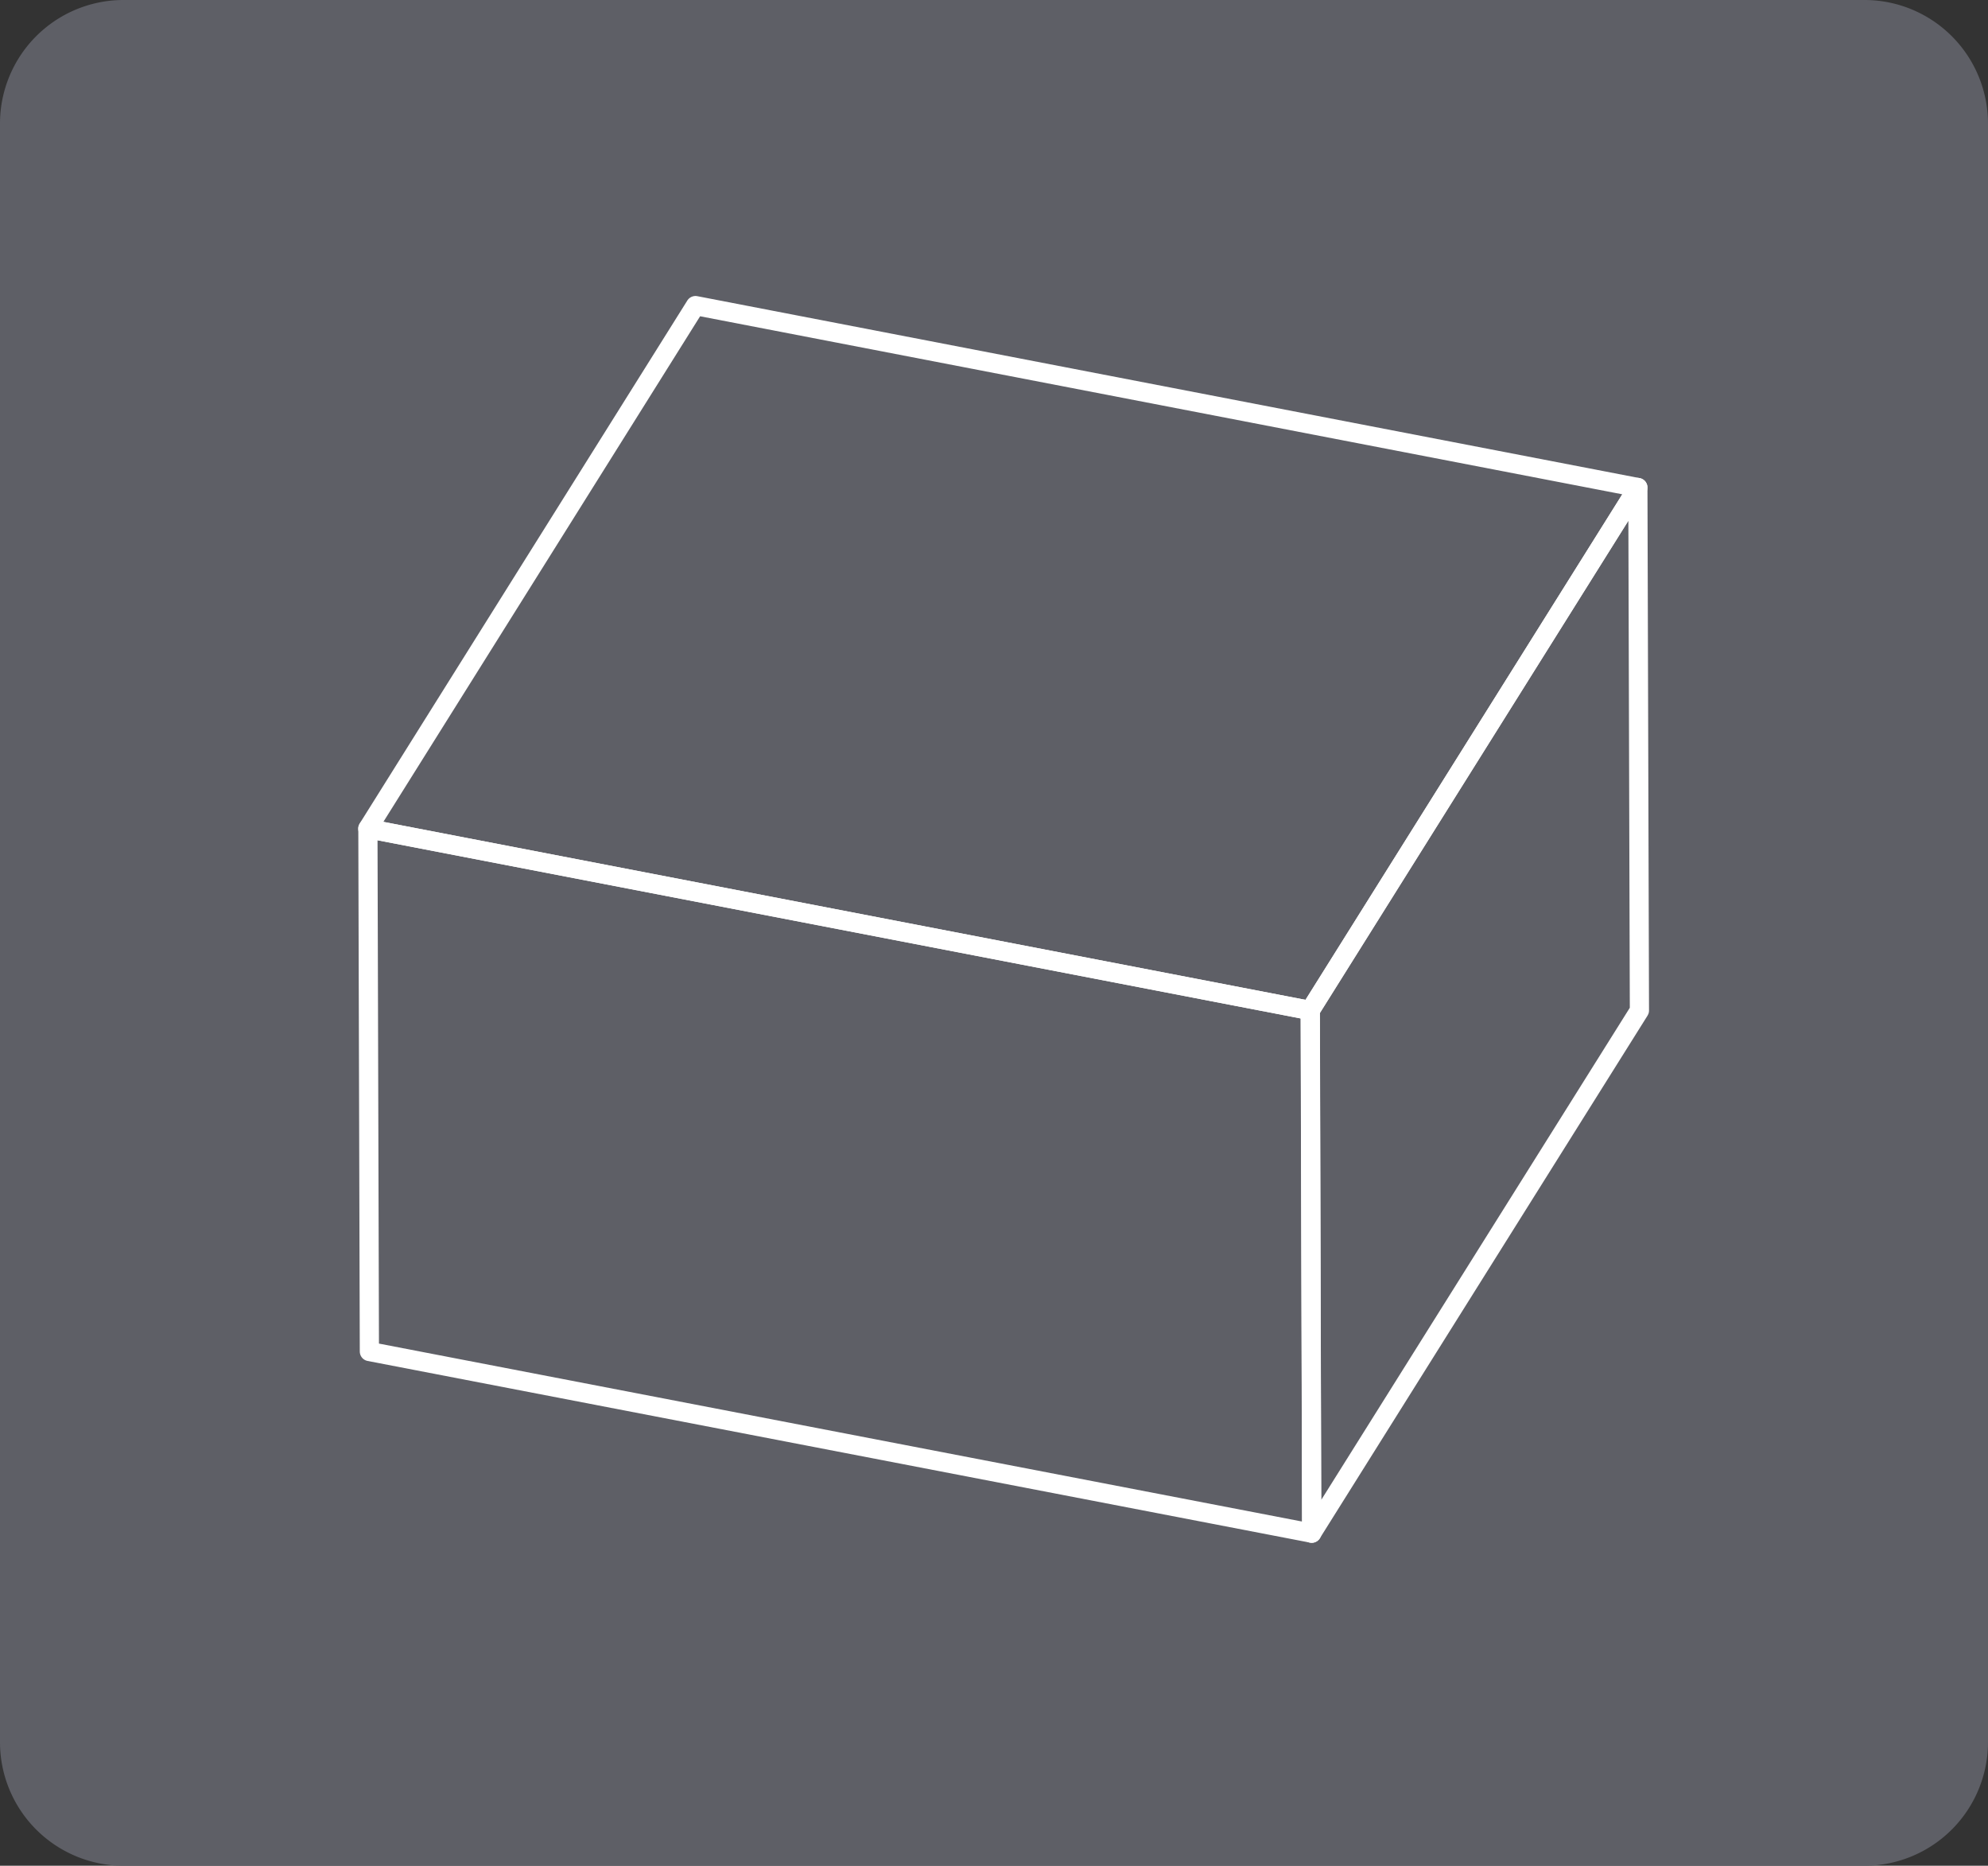
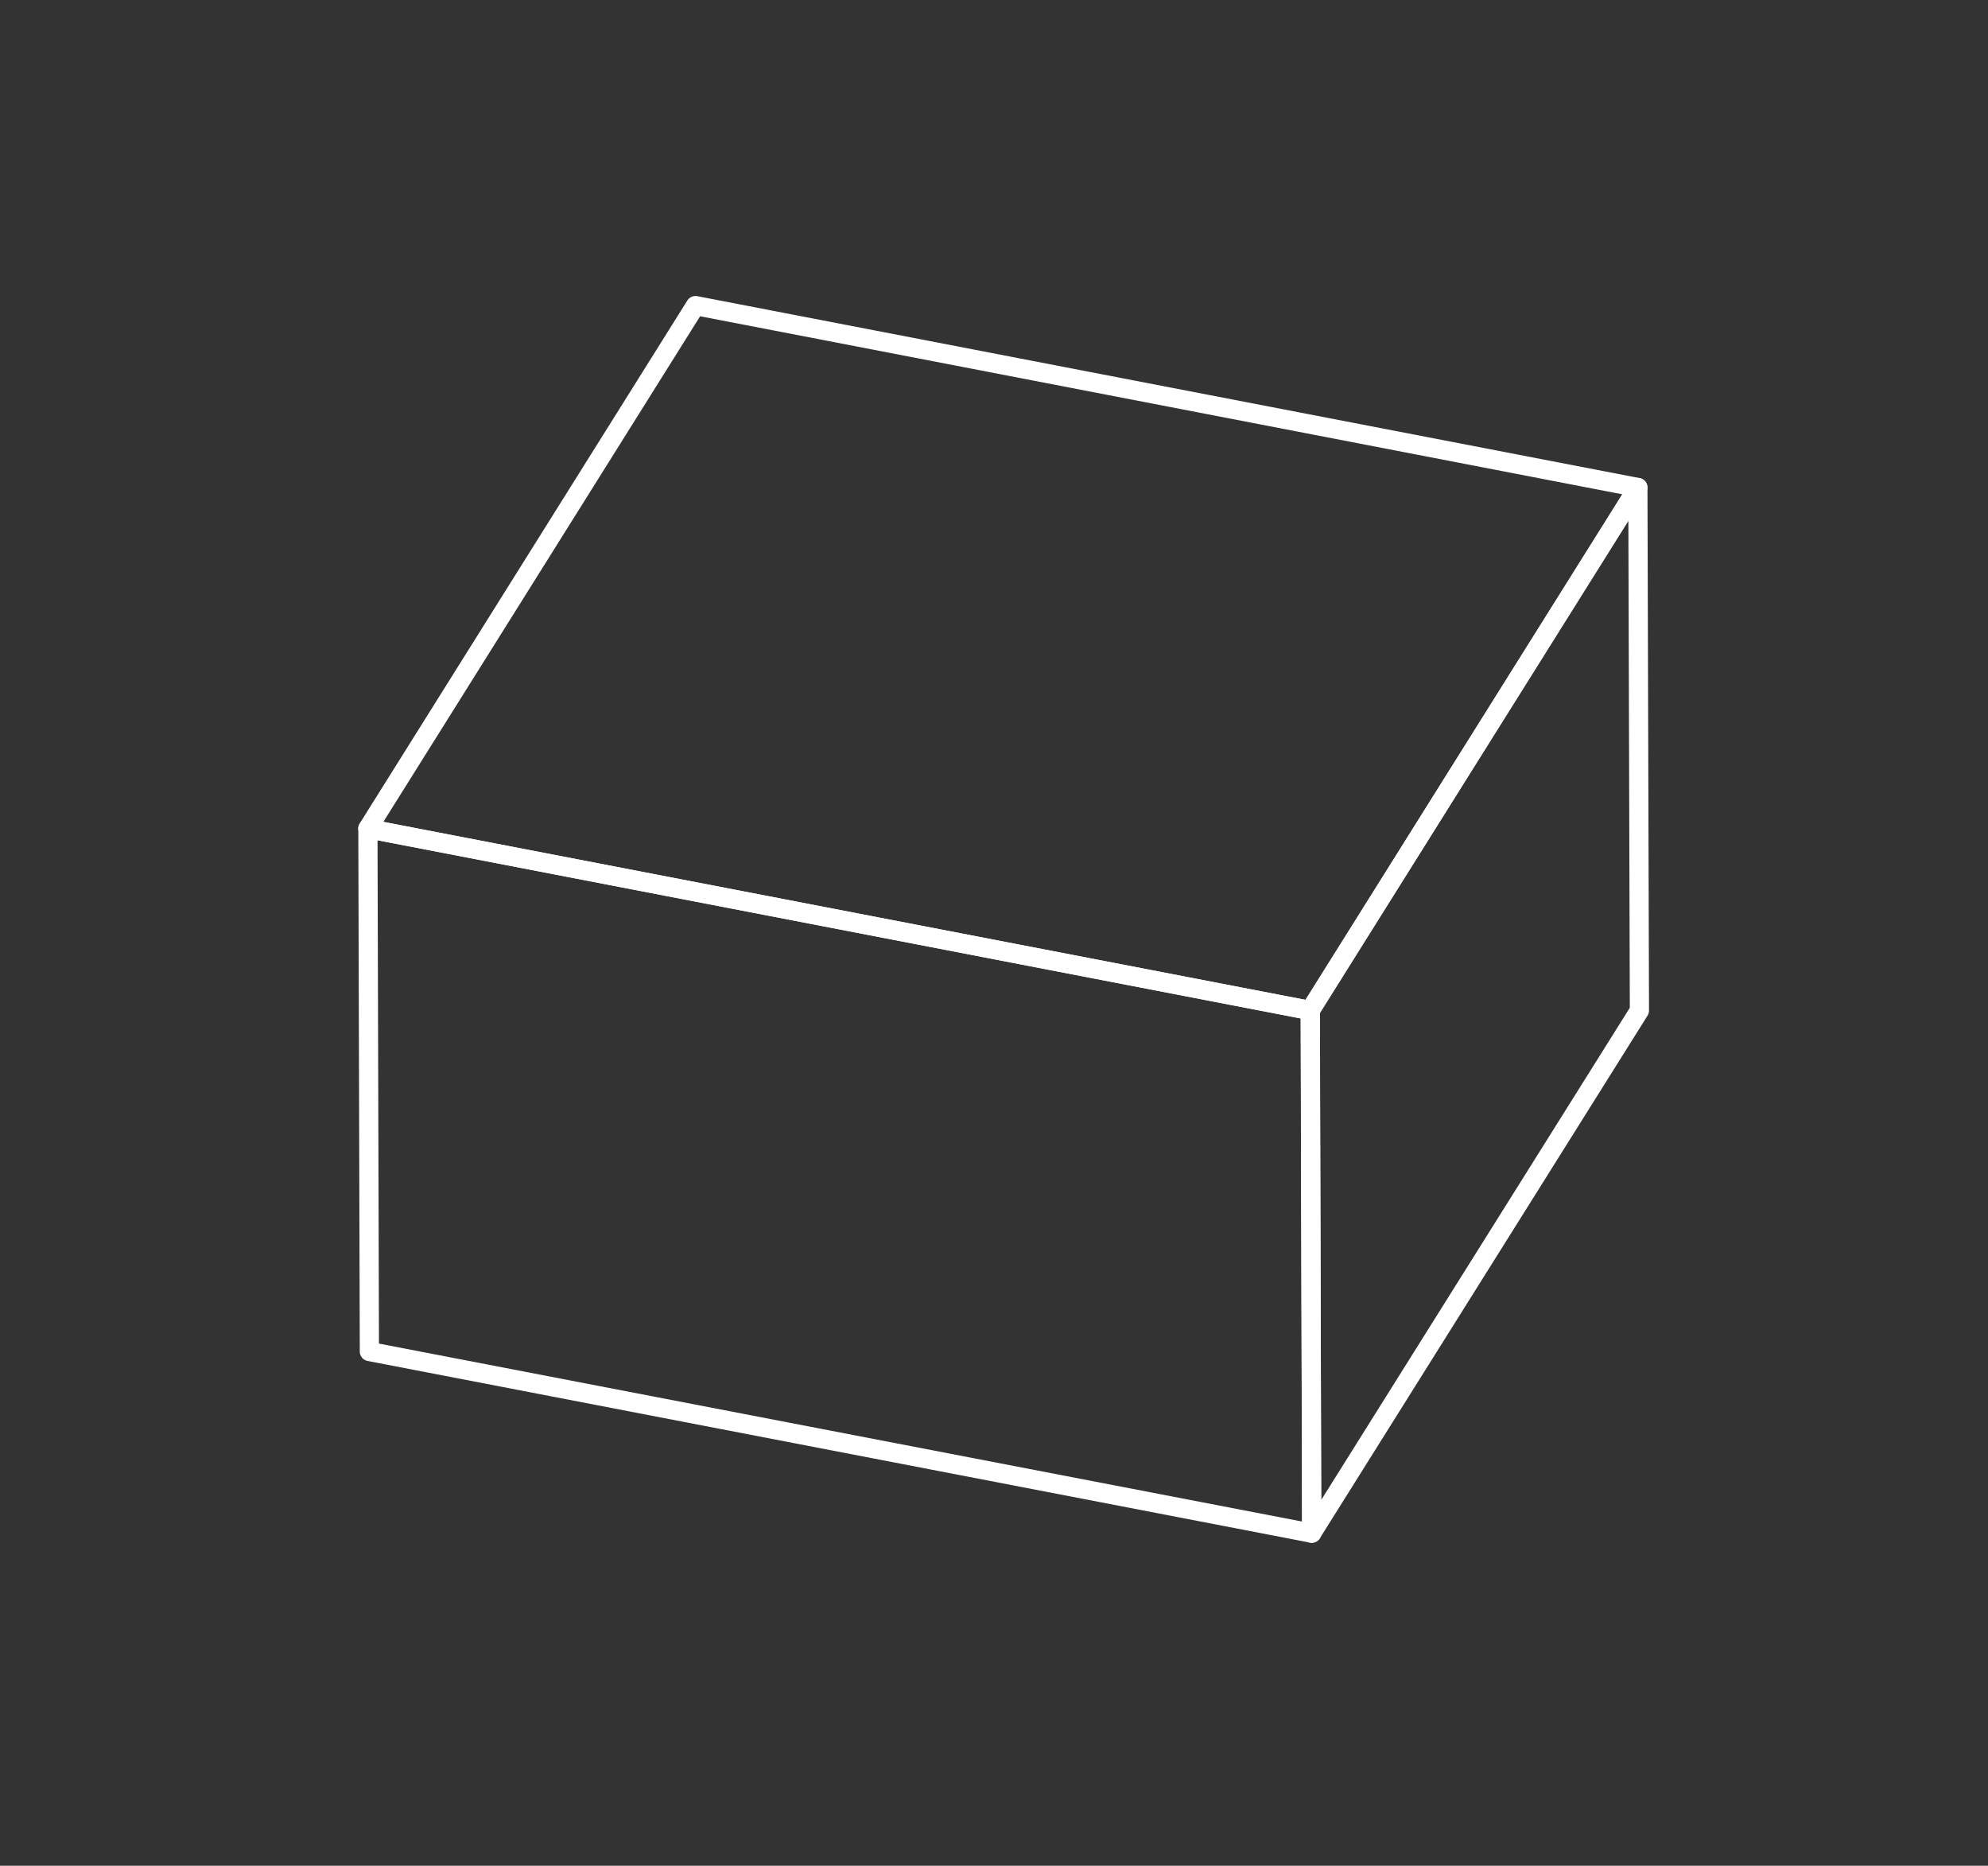
<svg xmlns="http://www.w3.org/2000/svg" id="グループ_2684" data-name="グループ 2684" width="155.387" height="145.795" viewBox="0 0 155.387 145.795">
  <rect x="0" y="0" width="155.387" height="145.795" fill="#333333" stroke="none" />
  <defs>
    <style>
      .cls-1 {
        fill: #5e5f66;
      }

      .cls-2 {
        fill: none;
        stroke: #fff;
        stroke-linecap: round;
        stroke-linejoin: round;
        stroke-width: 1.5px;
      }
    </style>
  </defs>
-   <path id="長方形_131" data-name="長方形 131" class="cls-1" d="M591.282,269.416h136.2a9.657,9.657,0,0,1,9.593,9.72V405.491a9.658,9.658,0,0,1-9.593,9.72h-136.2a9.657,9.657,0,0,1-9.593-9.72V279.136A9.657,9.657,0,0,1,591.282,269.416Z" transform="translate(-581.689 -269.416)" />
  <g id="グループ_641" data-name="グループ 641" transform="translate(28.748 23.879)">
    <g id="グループ_640" data-name="グループ 640" transform="translate(0 0)">
      <path id="パス_2648" data-name="パス 2648" class="cls-2" d="M663.029,331.145l-73.65-14.213,25.612-40.872,73.658,14.217Z" transform="translate(-589.379 -276.059)" />
      <path id="パス_2649" data-name="パス 2649" class="cls-2" d="M663.157,342.048,589.5,327.853l-.116-40.861,73.662,14.214Z" transform="translate(-589.376 -246.12)" />
      <path id="パス_2650" data-name="パス 2650" class="cls-2" d="M634.817,320.73,609.2,361.576l-.116-40.846,25.612-40.868Z" transform="translate(-535.424 -265.645)" />
    </g>
  </g>
</svg>